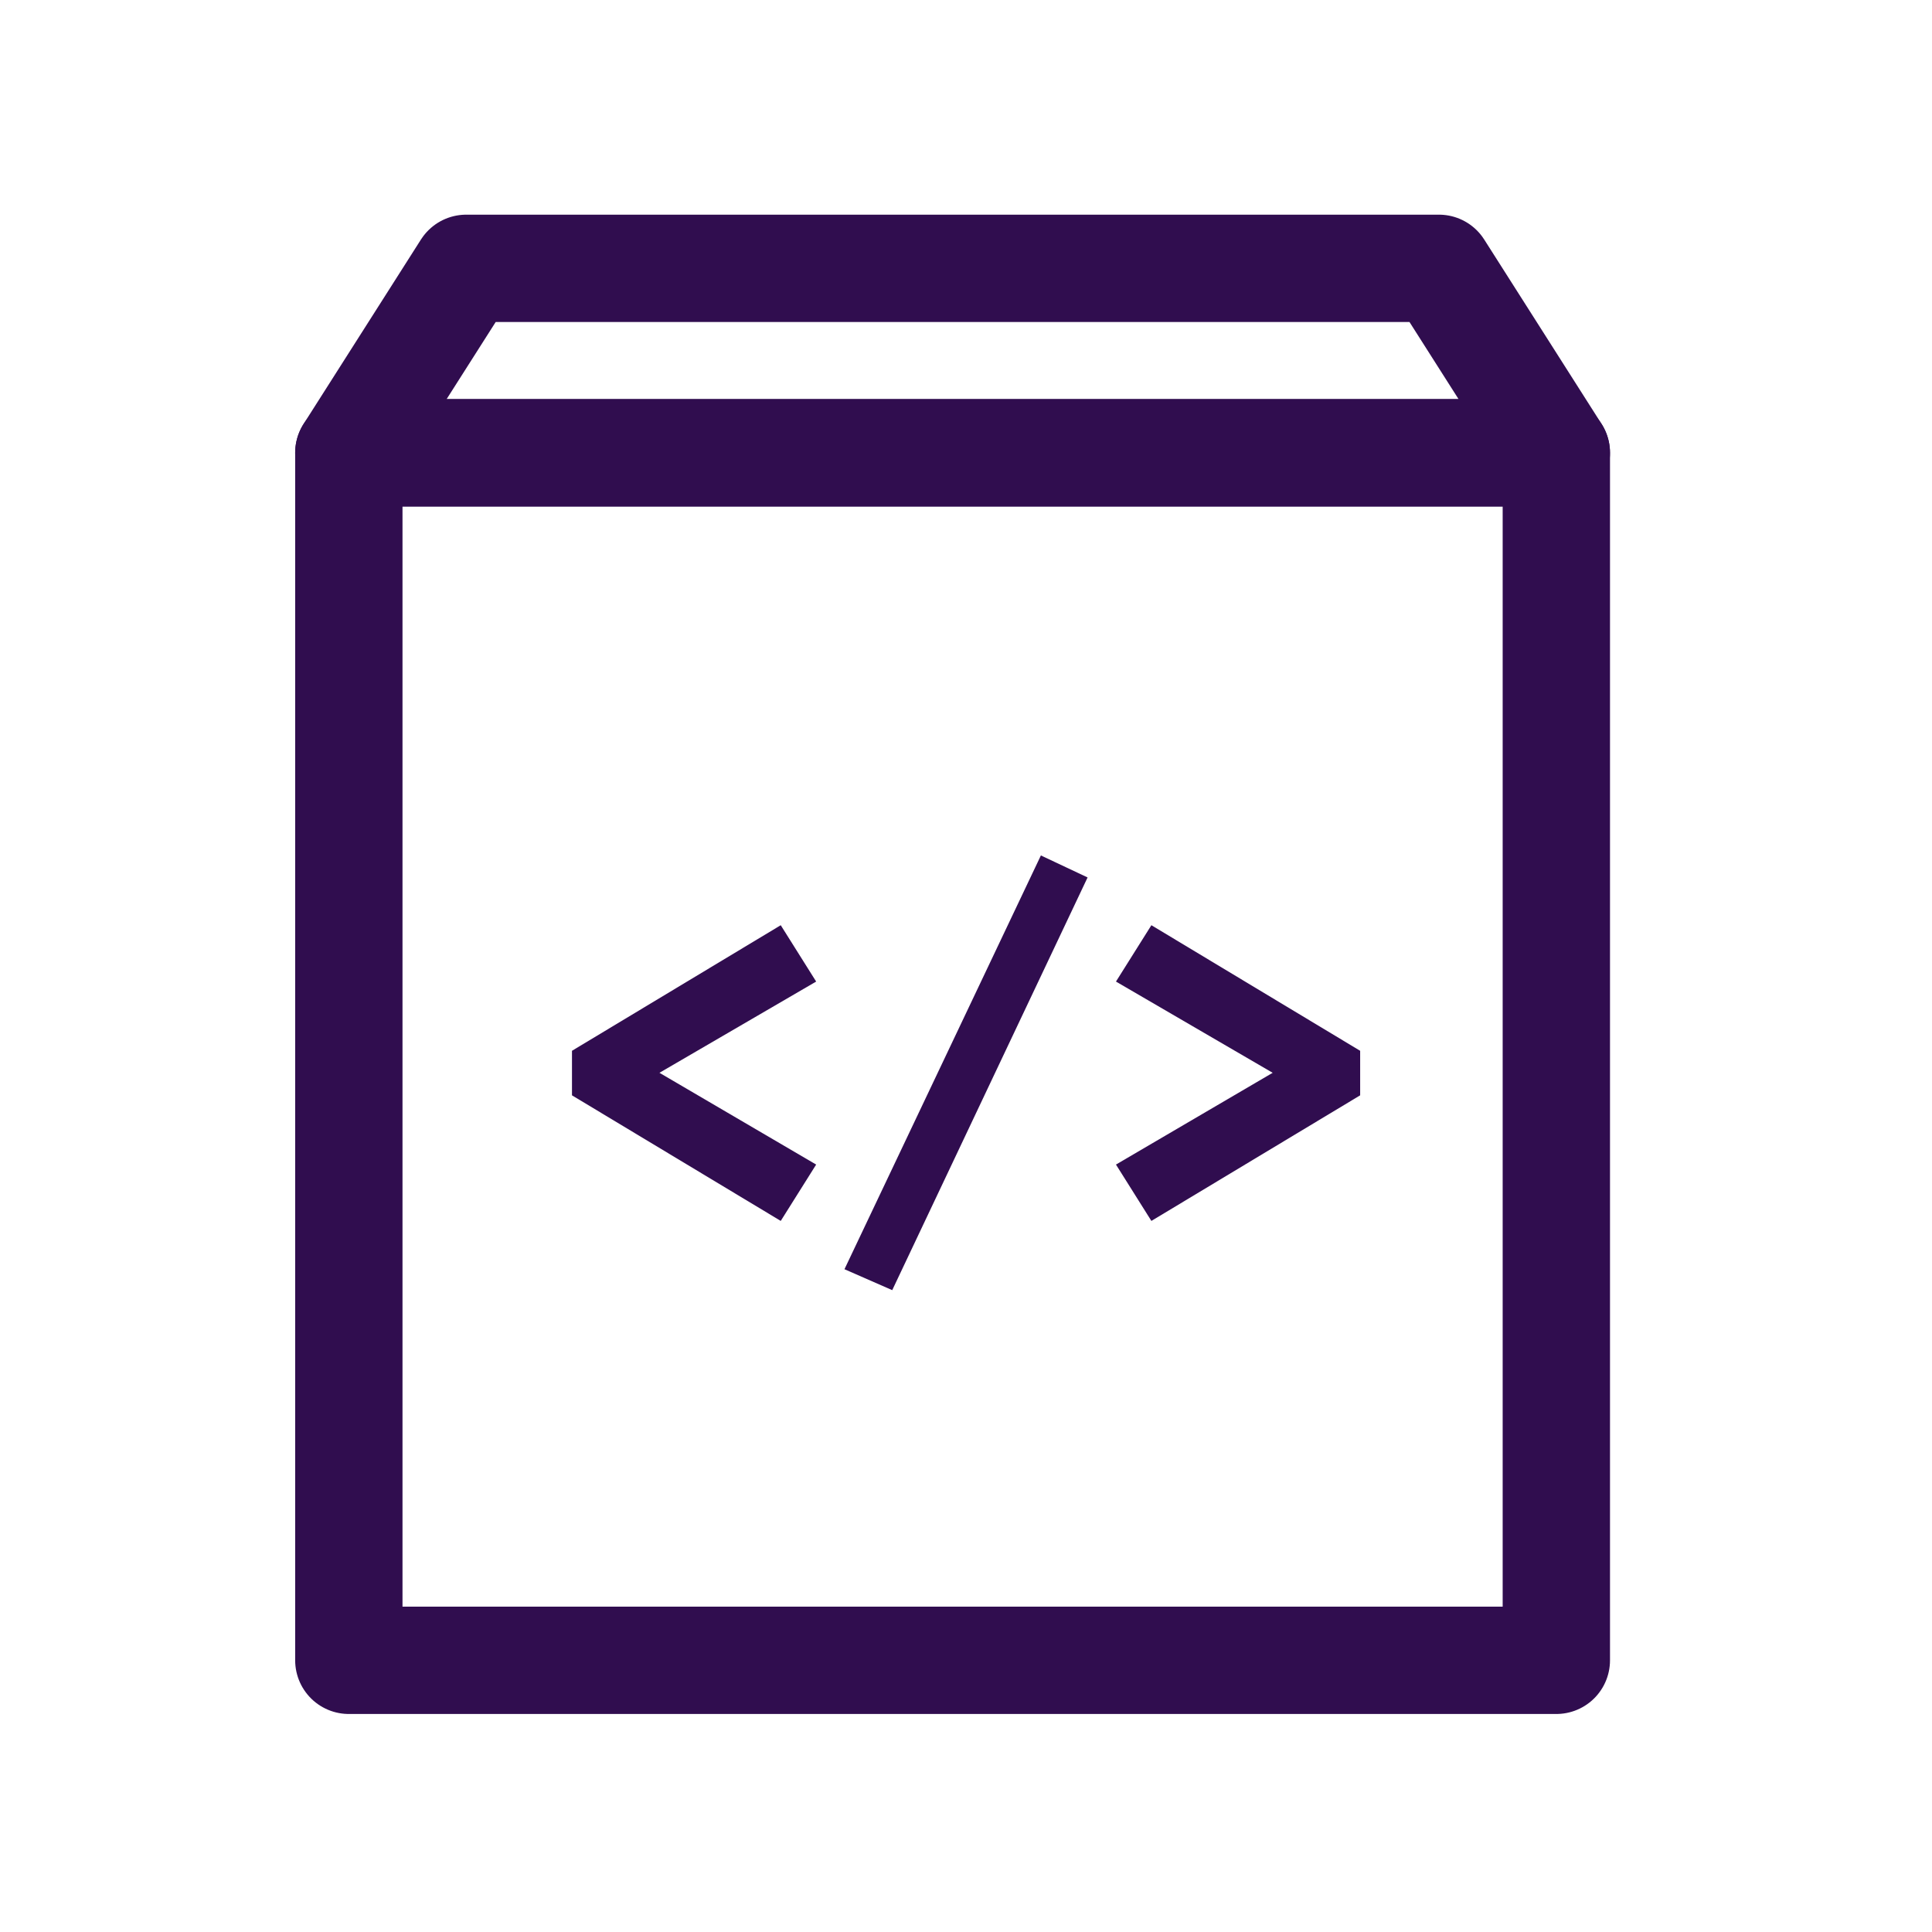
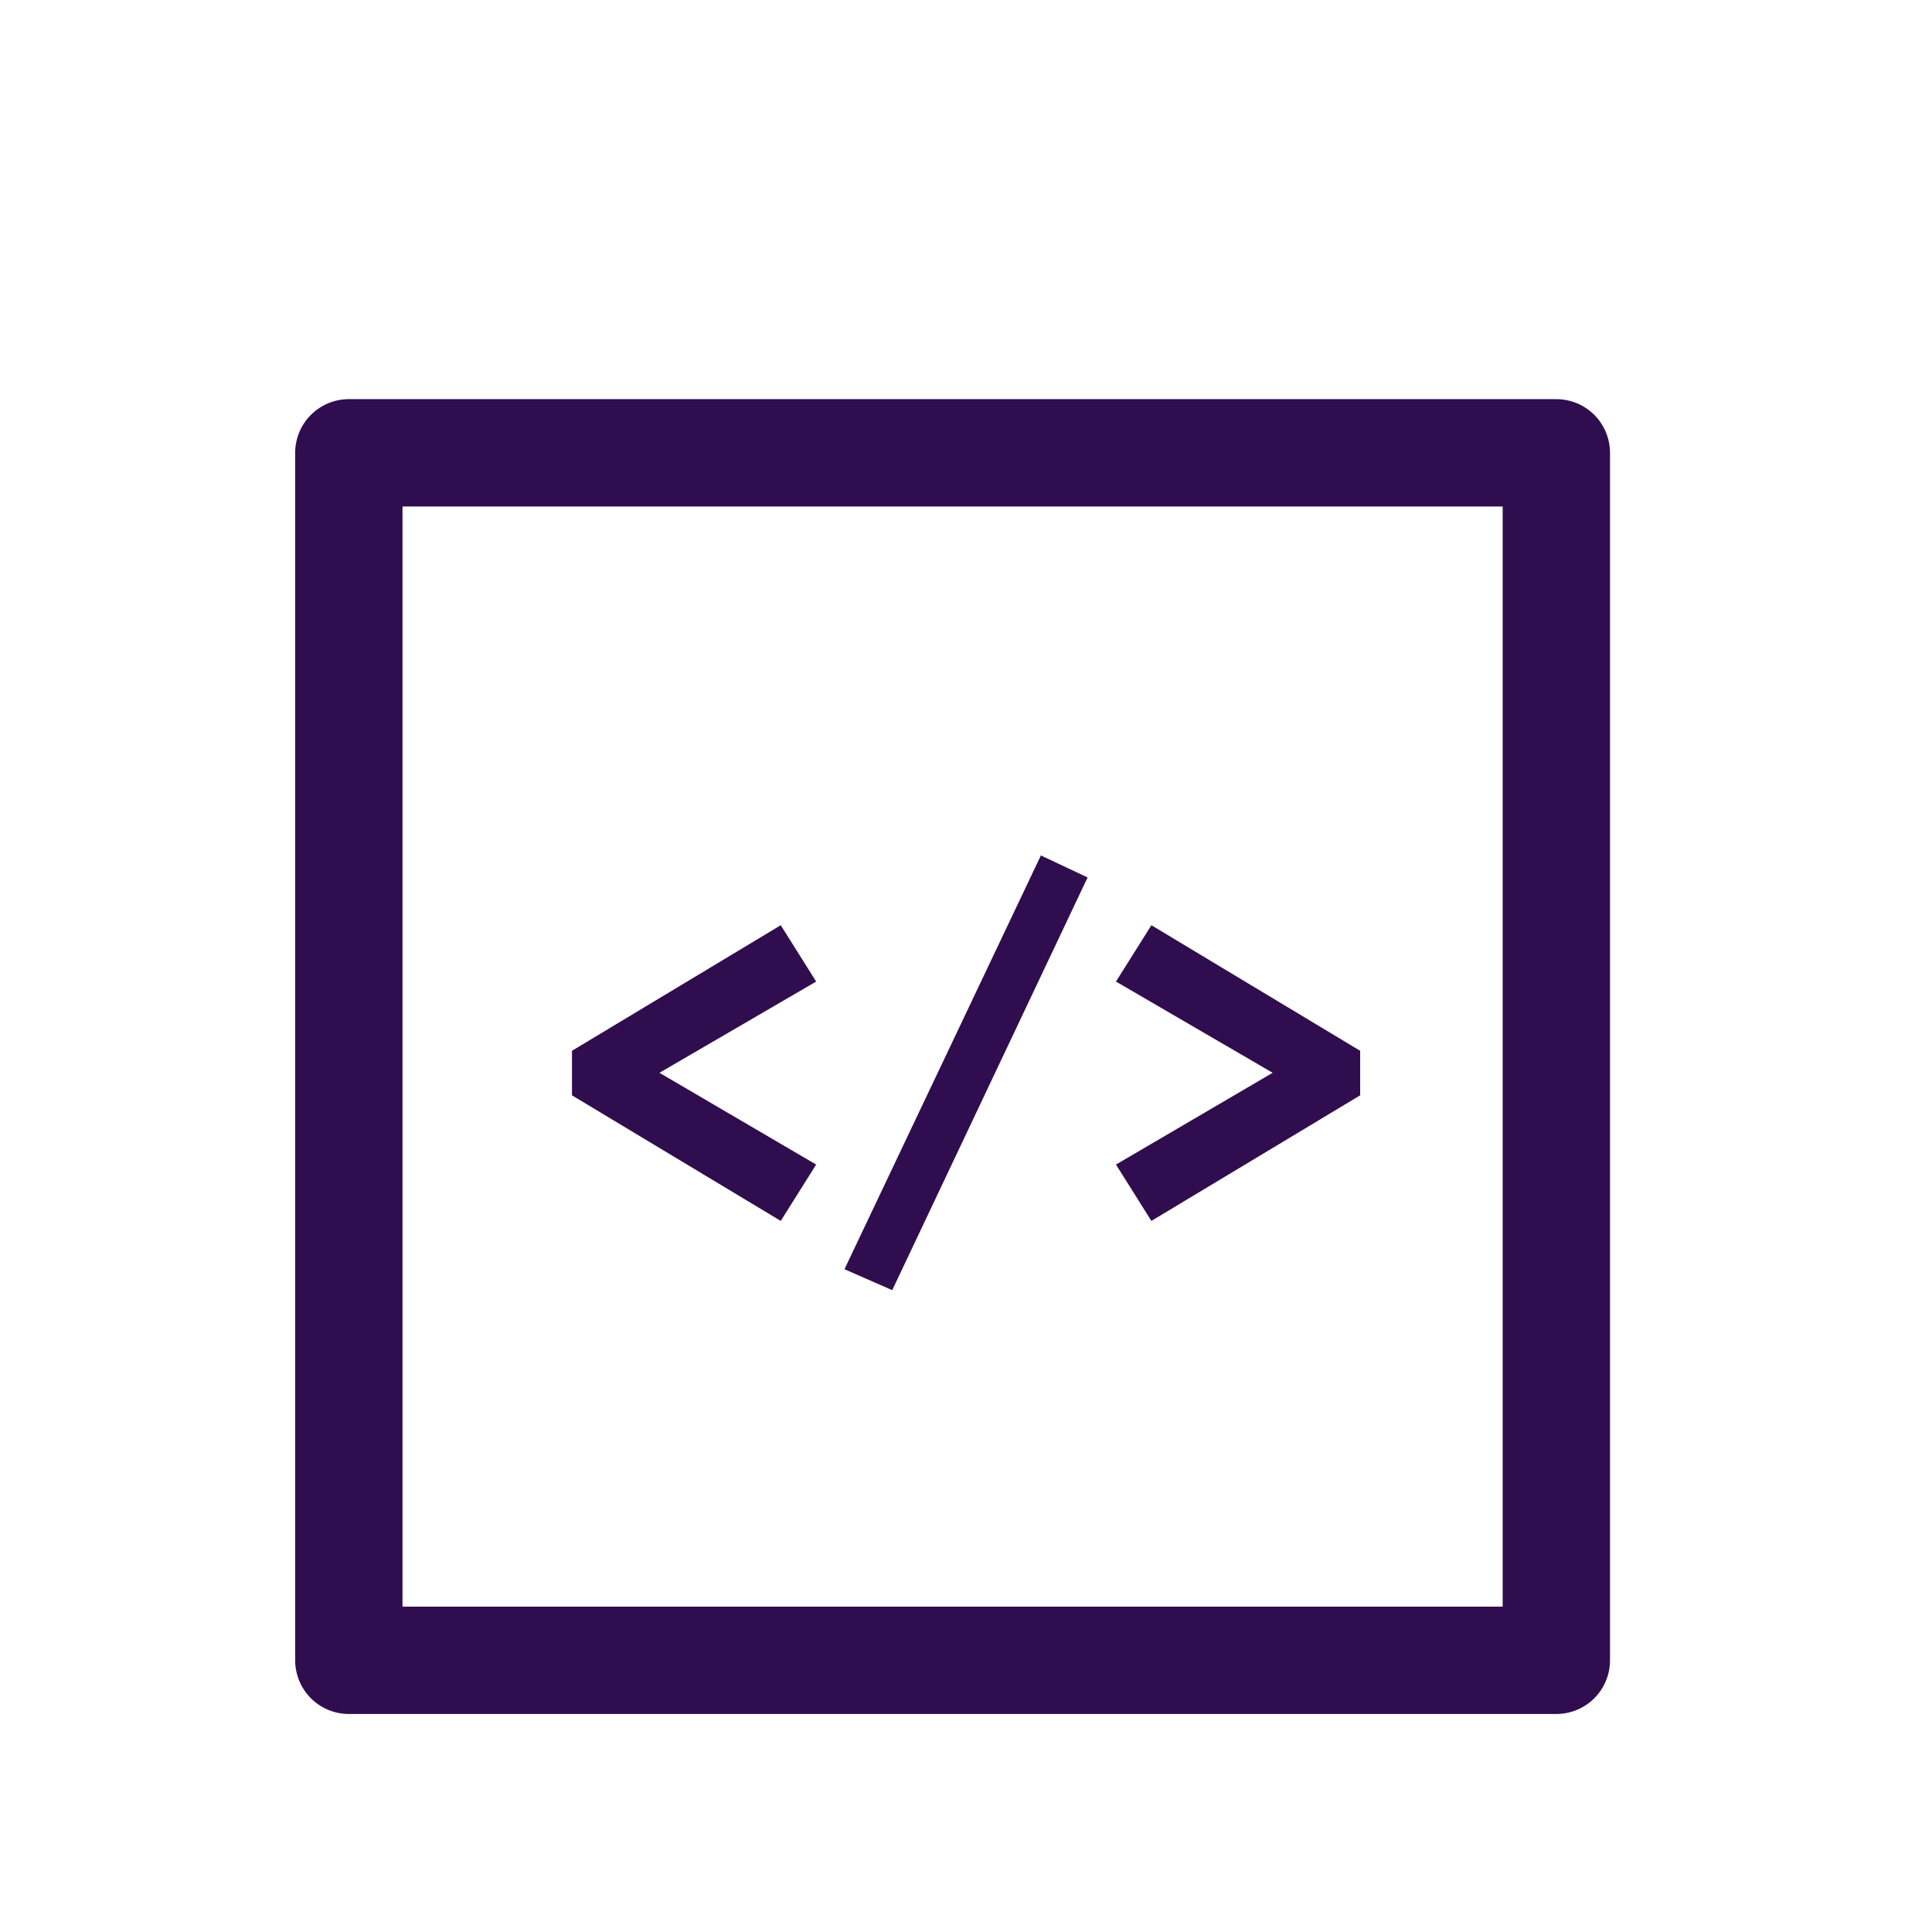
<svg xmlns="http://www.w3.org/2000/svg" width="72" height="72" viewBox="0 0 72 72" fill="none">
  <path d="M29.096 45.5L30.416 43.4L24.576 39.98L30.416 36.58L29.096 34.48L21.316 39.16V40.82L29.096 45.5ZM33.251 48.08L40.531 32.7L38.791 31.88L31.471 47.3L33.251 48.08ZM42.909 45.5L50.689 40.82V39.16L42.909 34.48L41.589 36.58L47.429 39.98L41.589 43.4L42.909 45.5Z" fill="#300D4F" />
  <path fill-rule="evenodd" clip-rule="evenodd" d="M13 61.875H58V16.875H13V61.875Z" stroke="#300D4F" stroke-width="4" stroke-linecap="round" stroke-linejoin="round" />
-   <path fill-rule="evenodd" clip-rule="evenodd" d="M17.375 10H53.041H53.625L58 16.875H13L17.375 10Z" stroke="#300D4F" stroke-width="4" stroke-linecap="round" stroke-linejoin="round" />
</svg>